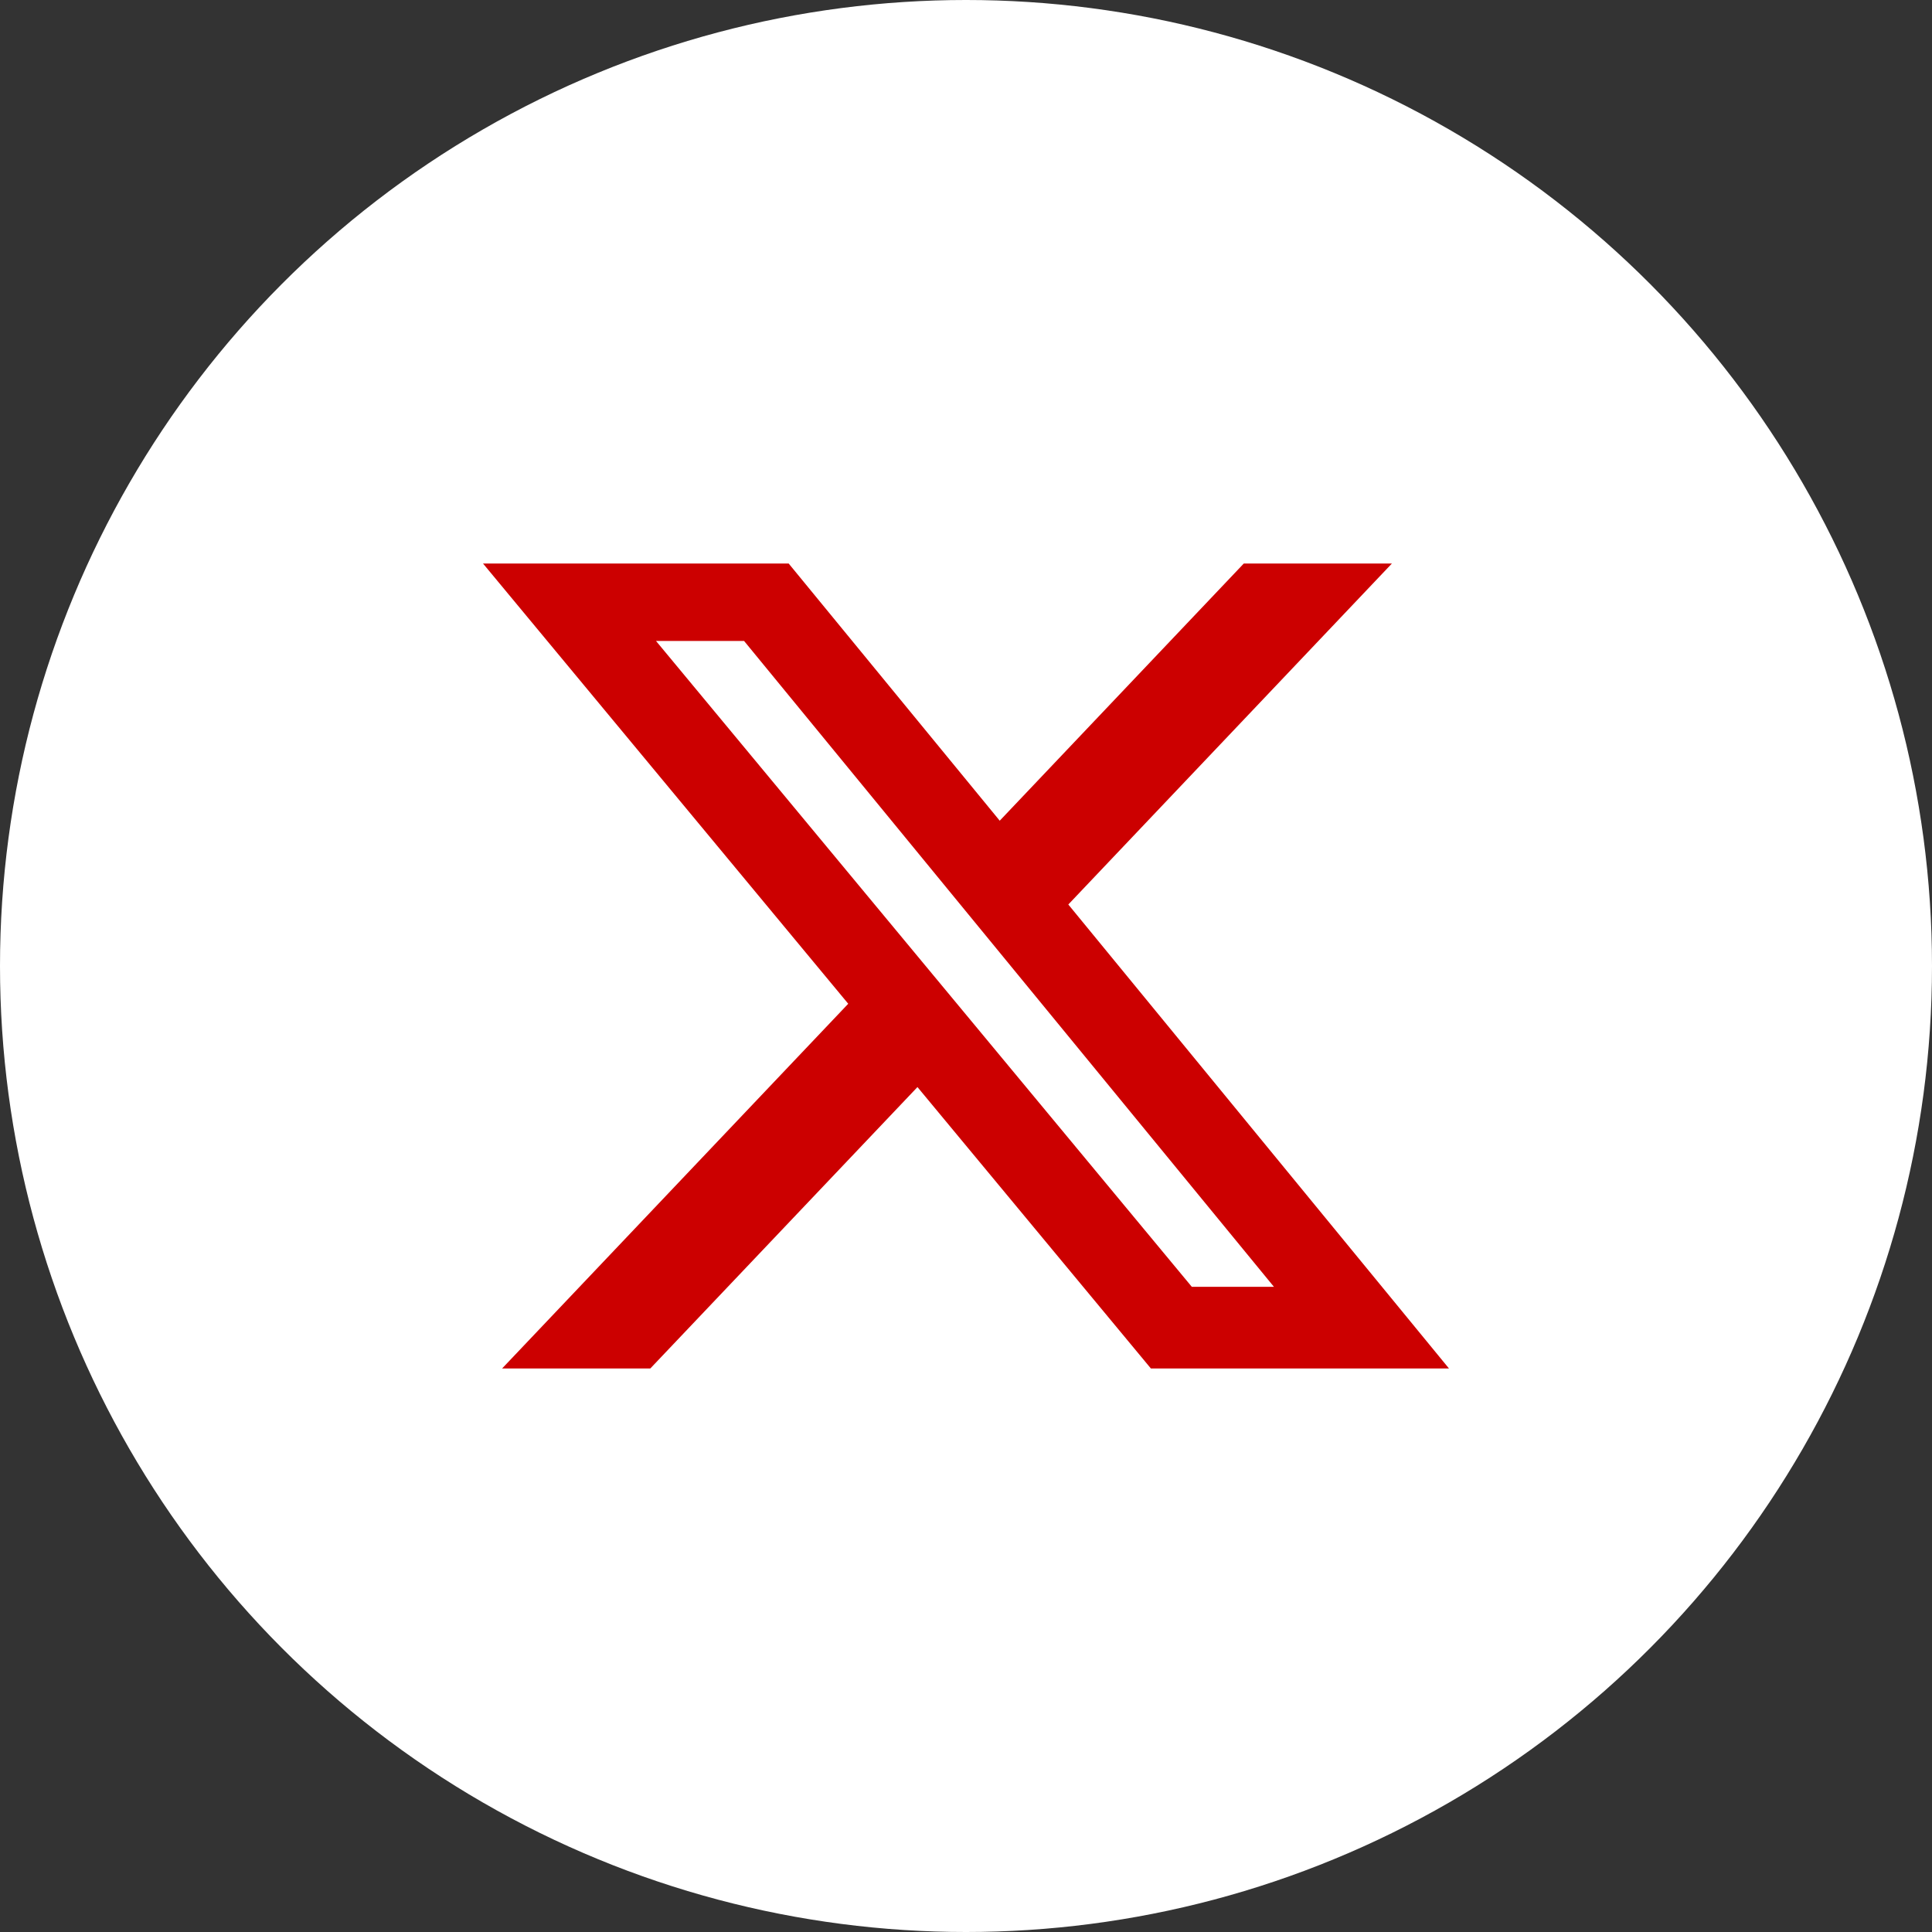
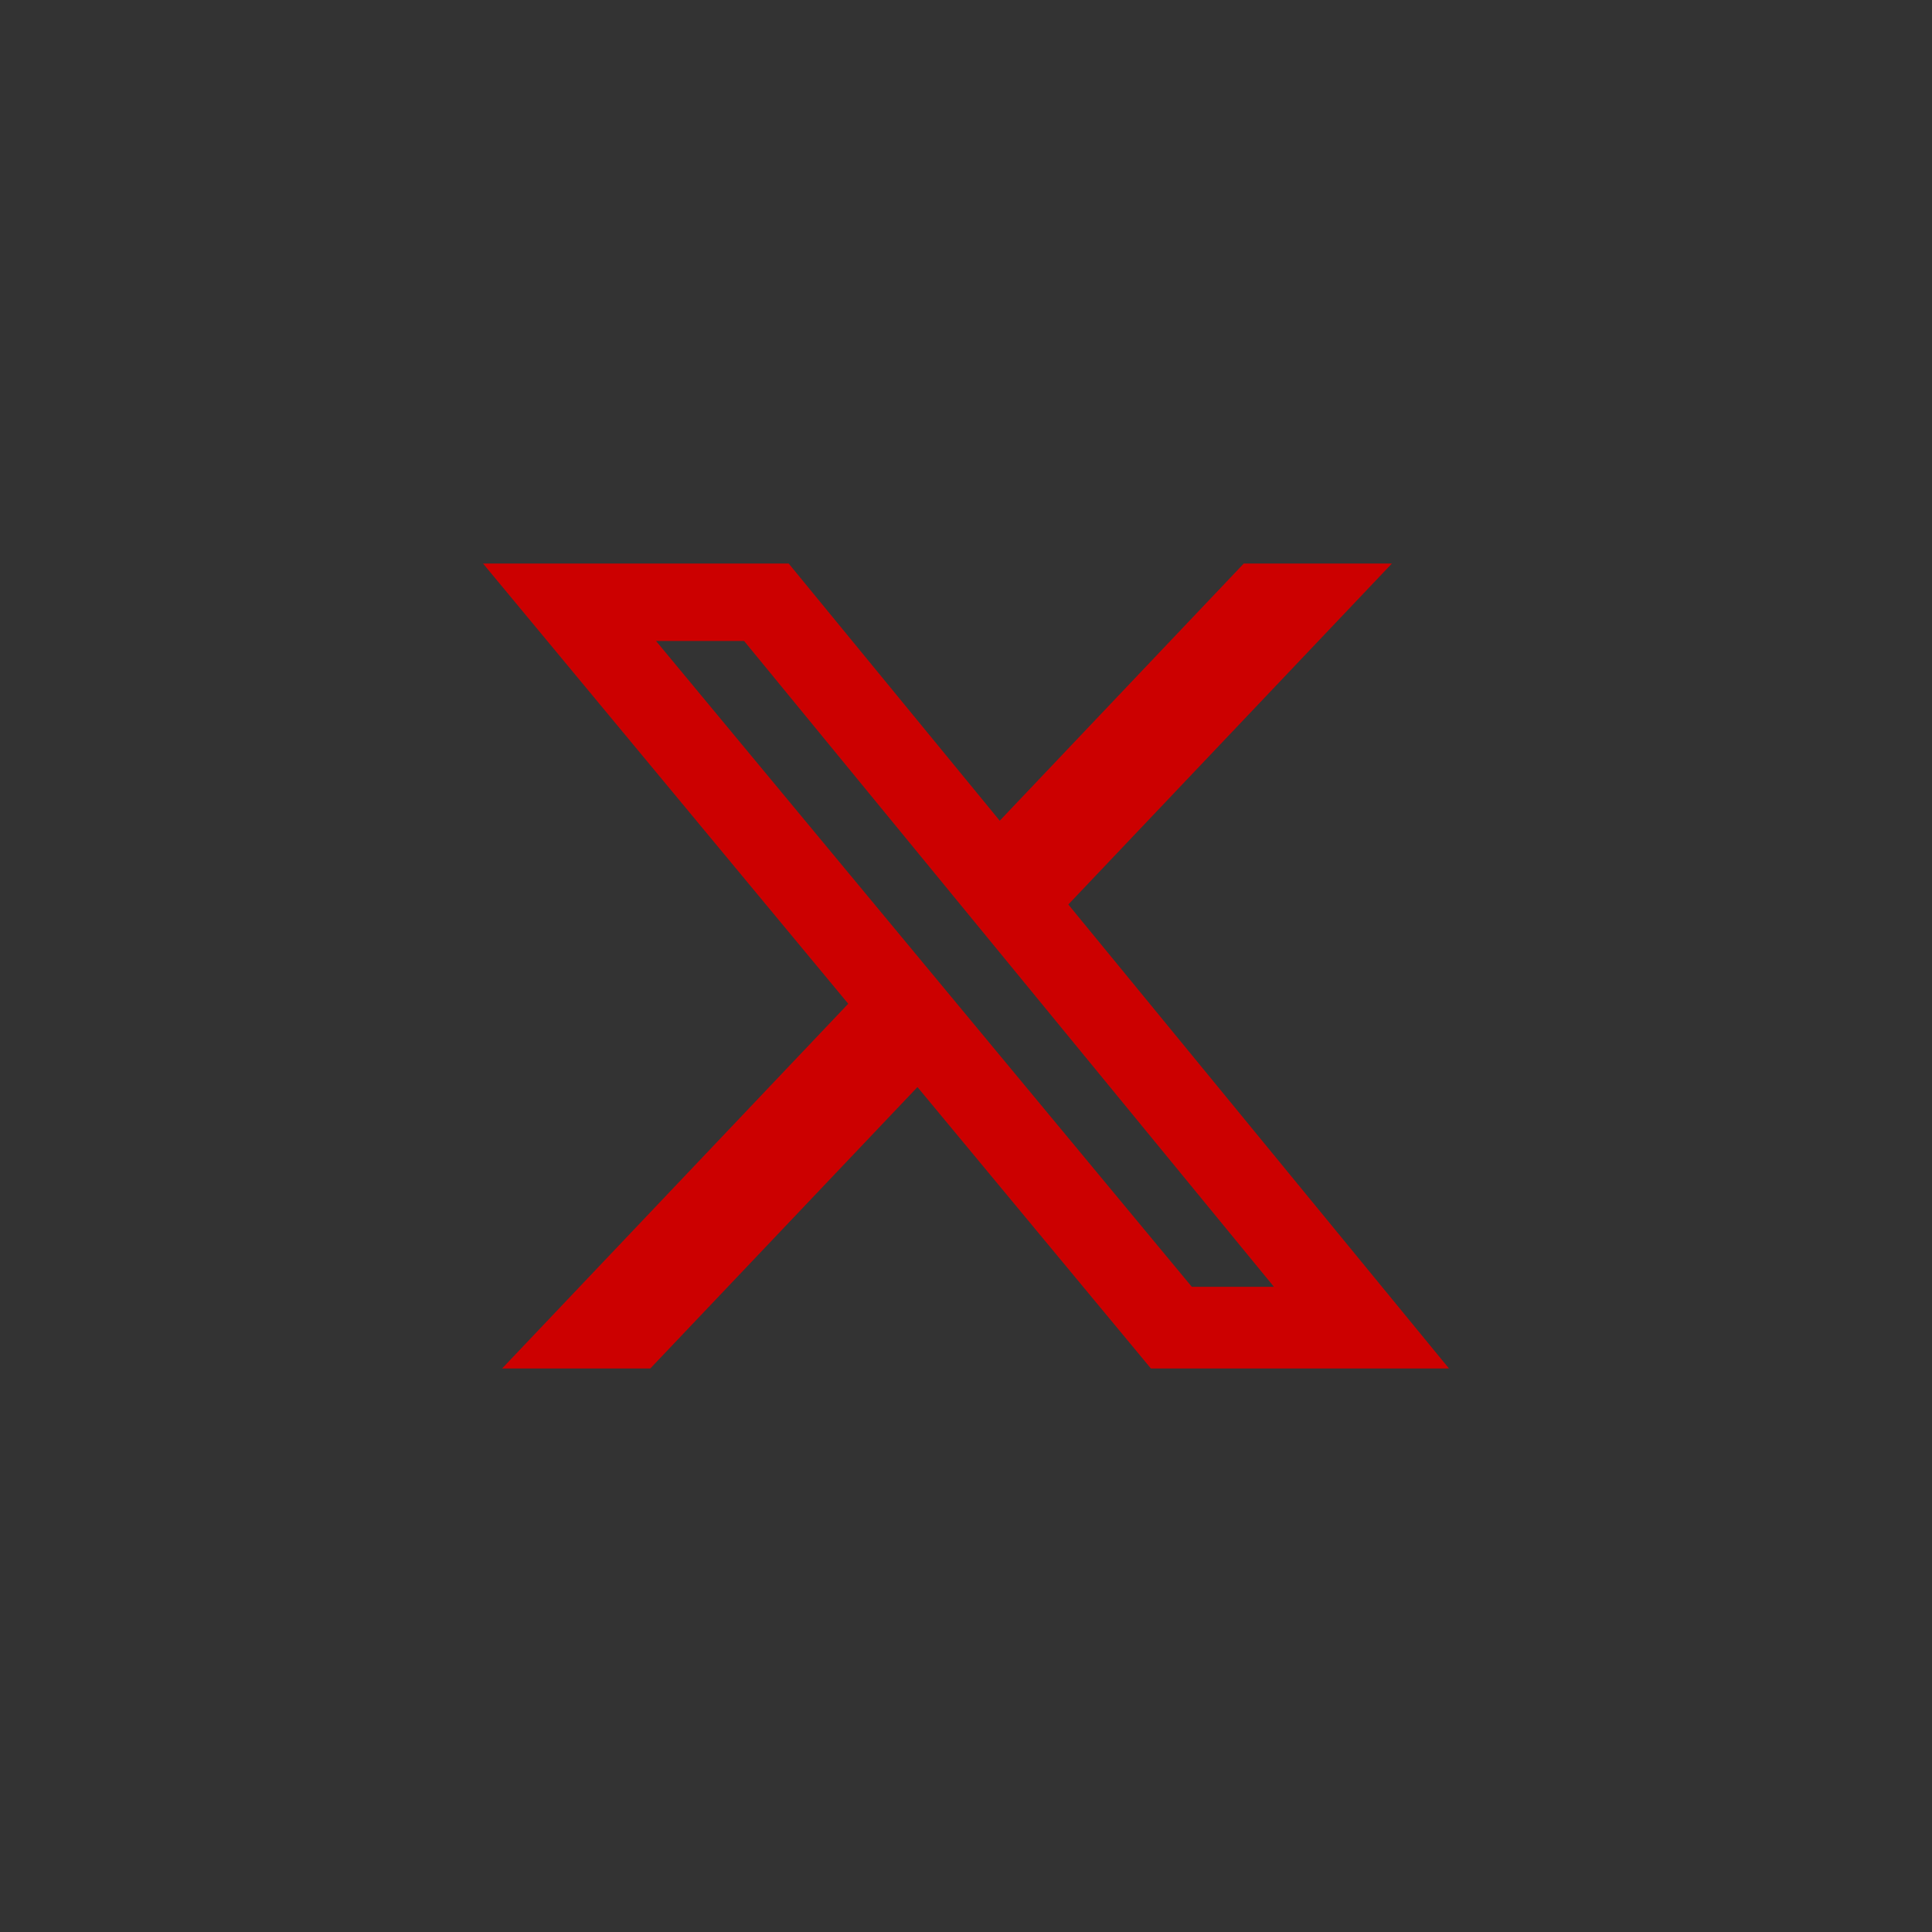
<svg xmlns="http://www.w3.org/2000/svg" width="24" height="24" viewBox="0 0 24 24" fill="none">
  <rect x="0" y="0" width="24" height="24" fill="#333333" stroke="none" />
-   <circle cx="12" cy="12" r="12" fill="white" />
  <path d="M15.451 7H17.291L13.271 11.236L18 17H14.297L11.397 13.504L8.078 17H6.237L10.537 12.469L6 7H9.797L12.419 10.195L15.451 7ZM14.805 15.985H15.825L9.243 7.962H8.149L14.805 15.985Z" fill="#CC0000" />
</svg>